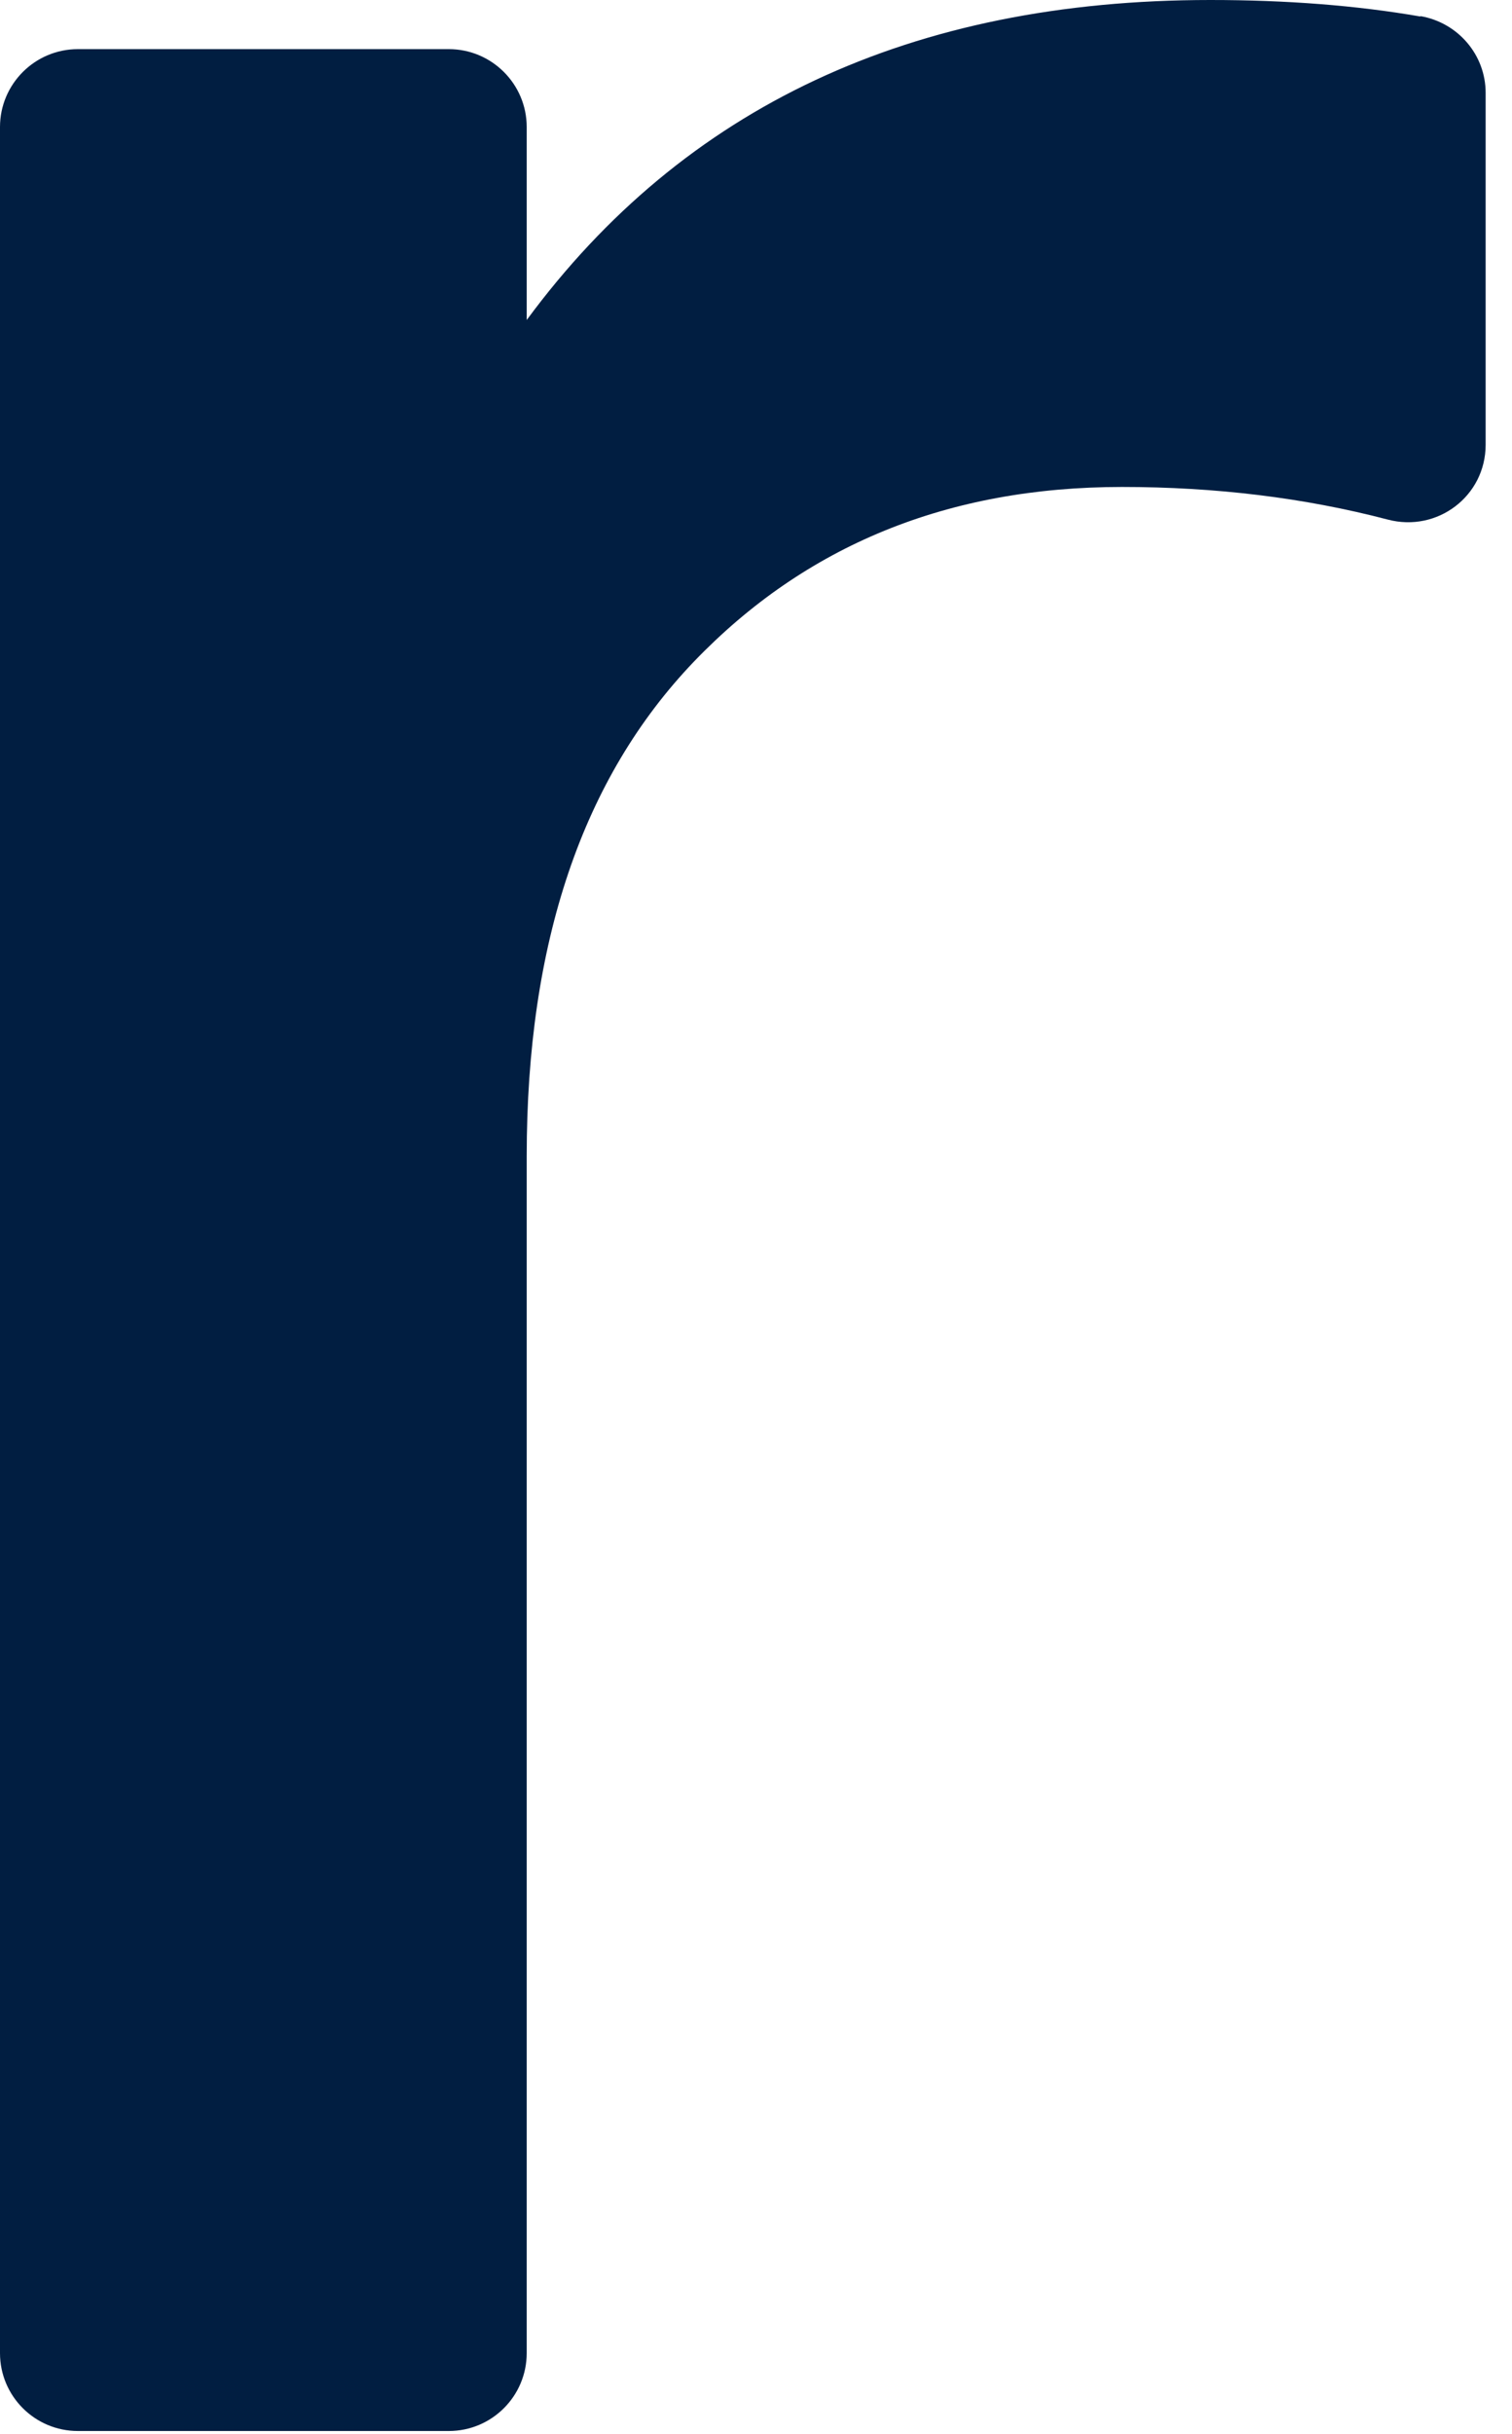
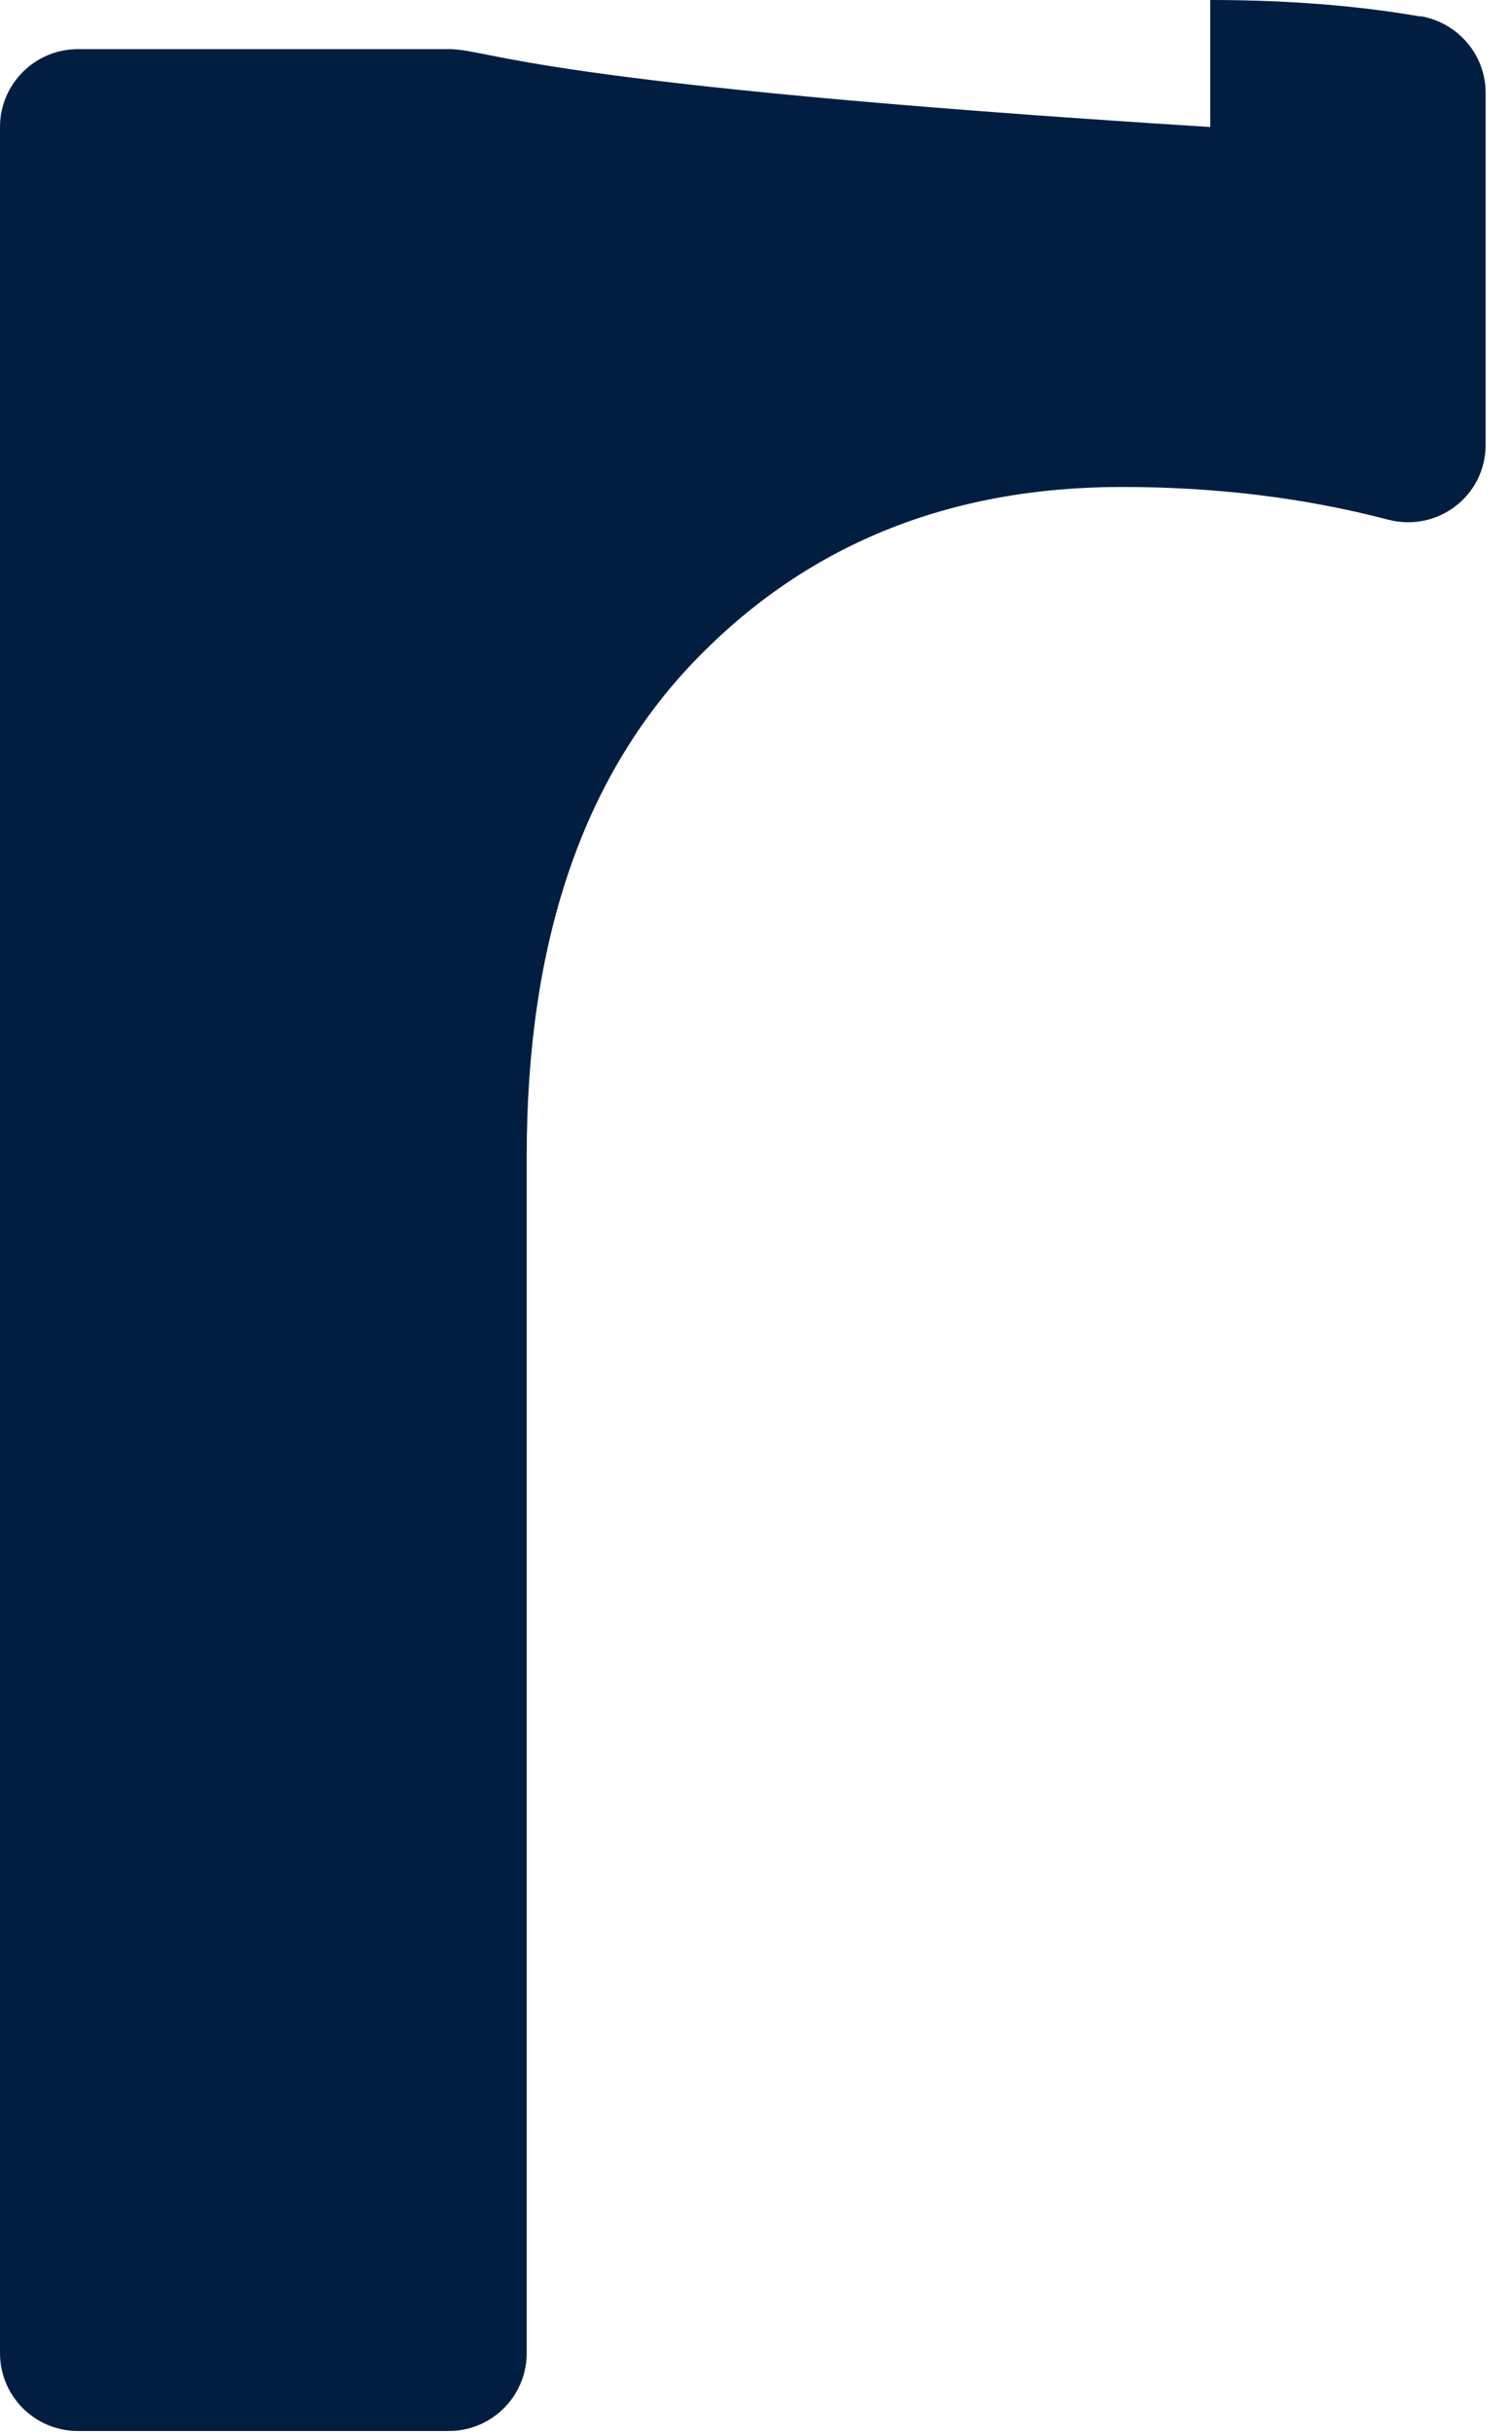
<svg xmlns="http://www.w3.org/2000/svg" fill="none" height="100%" overflow="visible" preserveAspectRatio="none" style="display: block;" viewBox="0 0 23 37" width="100%">
-   <path d="M21.607 0.251C20.633 0.082 19.565 0 18.41 0C13.87 0 10.404 1.622 8.012 4.865V1.931C8.012 1.278 7.481 0.747 6.827 0.747H1.185C0.531 0.747 0 1.278 0 1.931V35.773C0 36.427 0.531 36.957 1.185 36.957H6.827C7.481 36.957 8.012 36.427 8.012 35.773V17.577C8.012 14.334 8.858 11.831 10.556 10.058C12.254 8.29 14.418 7.403 17.067 7.403C18.491 7.403 19.839 7.566 21.111 7.899C21.864 8.097 22.599 7.543 22.599 6.761V1.412C22.599 0.834 22.179 0.344 21.607 0.245V0.251Z" fill="#011E41" id="Vector" />
+   <path d="M21.607 0.251C20.633 0.082 19.565 0 18.41 0V1.931C8.012 1.278 7.481 0.747 6.827 0.747H1.185C0.531 0.747 0 1.278 0 1.931V35.773C0 36.427 0.531 36.957 1.185 36.957H6.827C7.481 36.957 8.012 36.427 8.012 35.773V17.577C8.012 14.334 8.858 11.831 10.556 10.058C12.254 8.29 14.418 7.403 17.067 7.403C18.491 7.403 19.839 7.566 21.111 7.899C21.864 8.097 22.599 7.543 22.599 6.761V1.412C22.599 0.834 22.179 0.344 21.607 0.245V0.251Z" fill="#011E41" id="Vector" />
</svg>